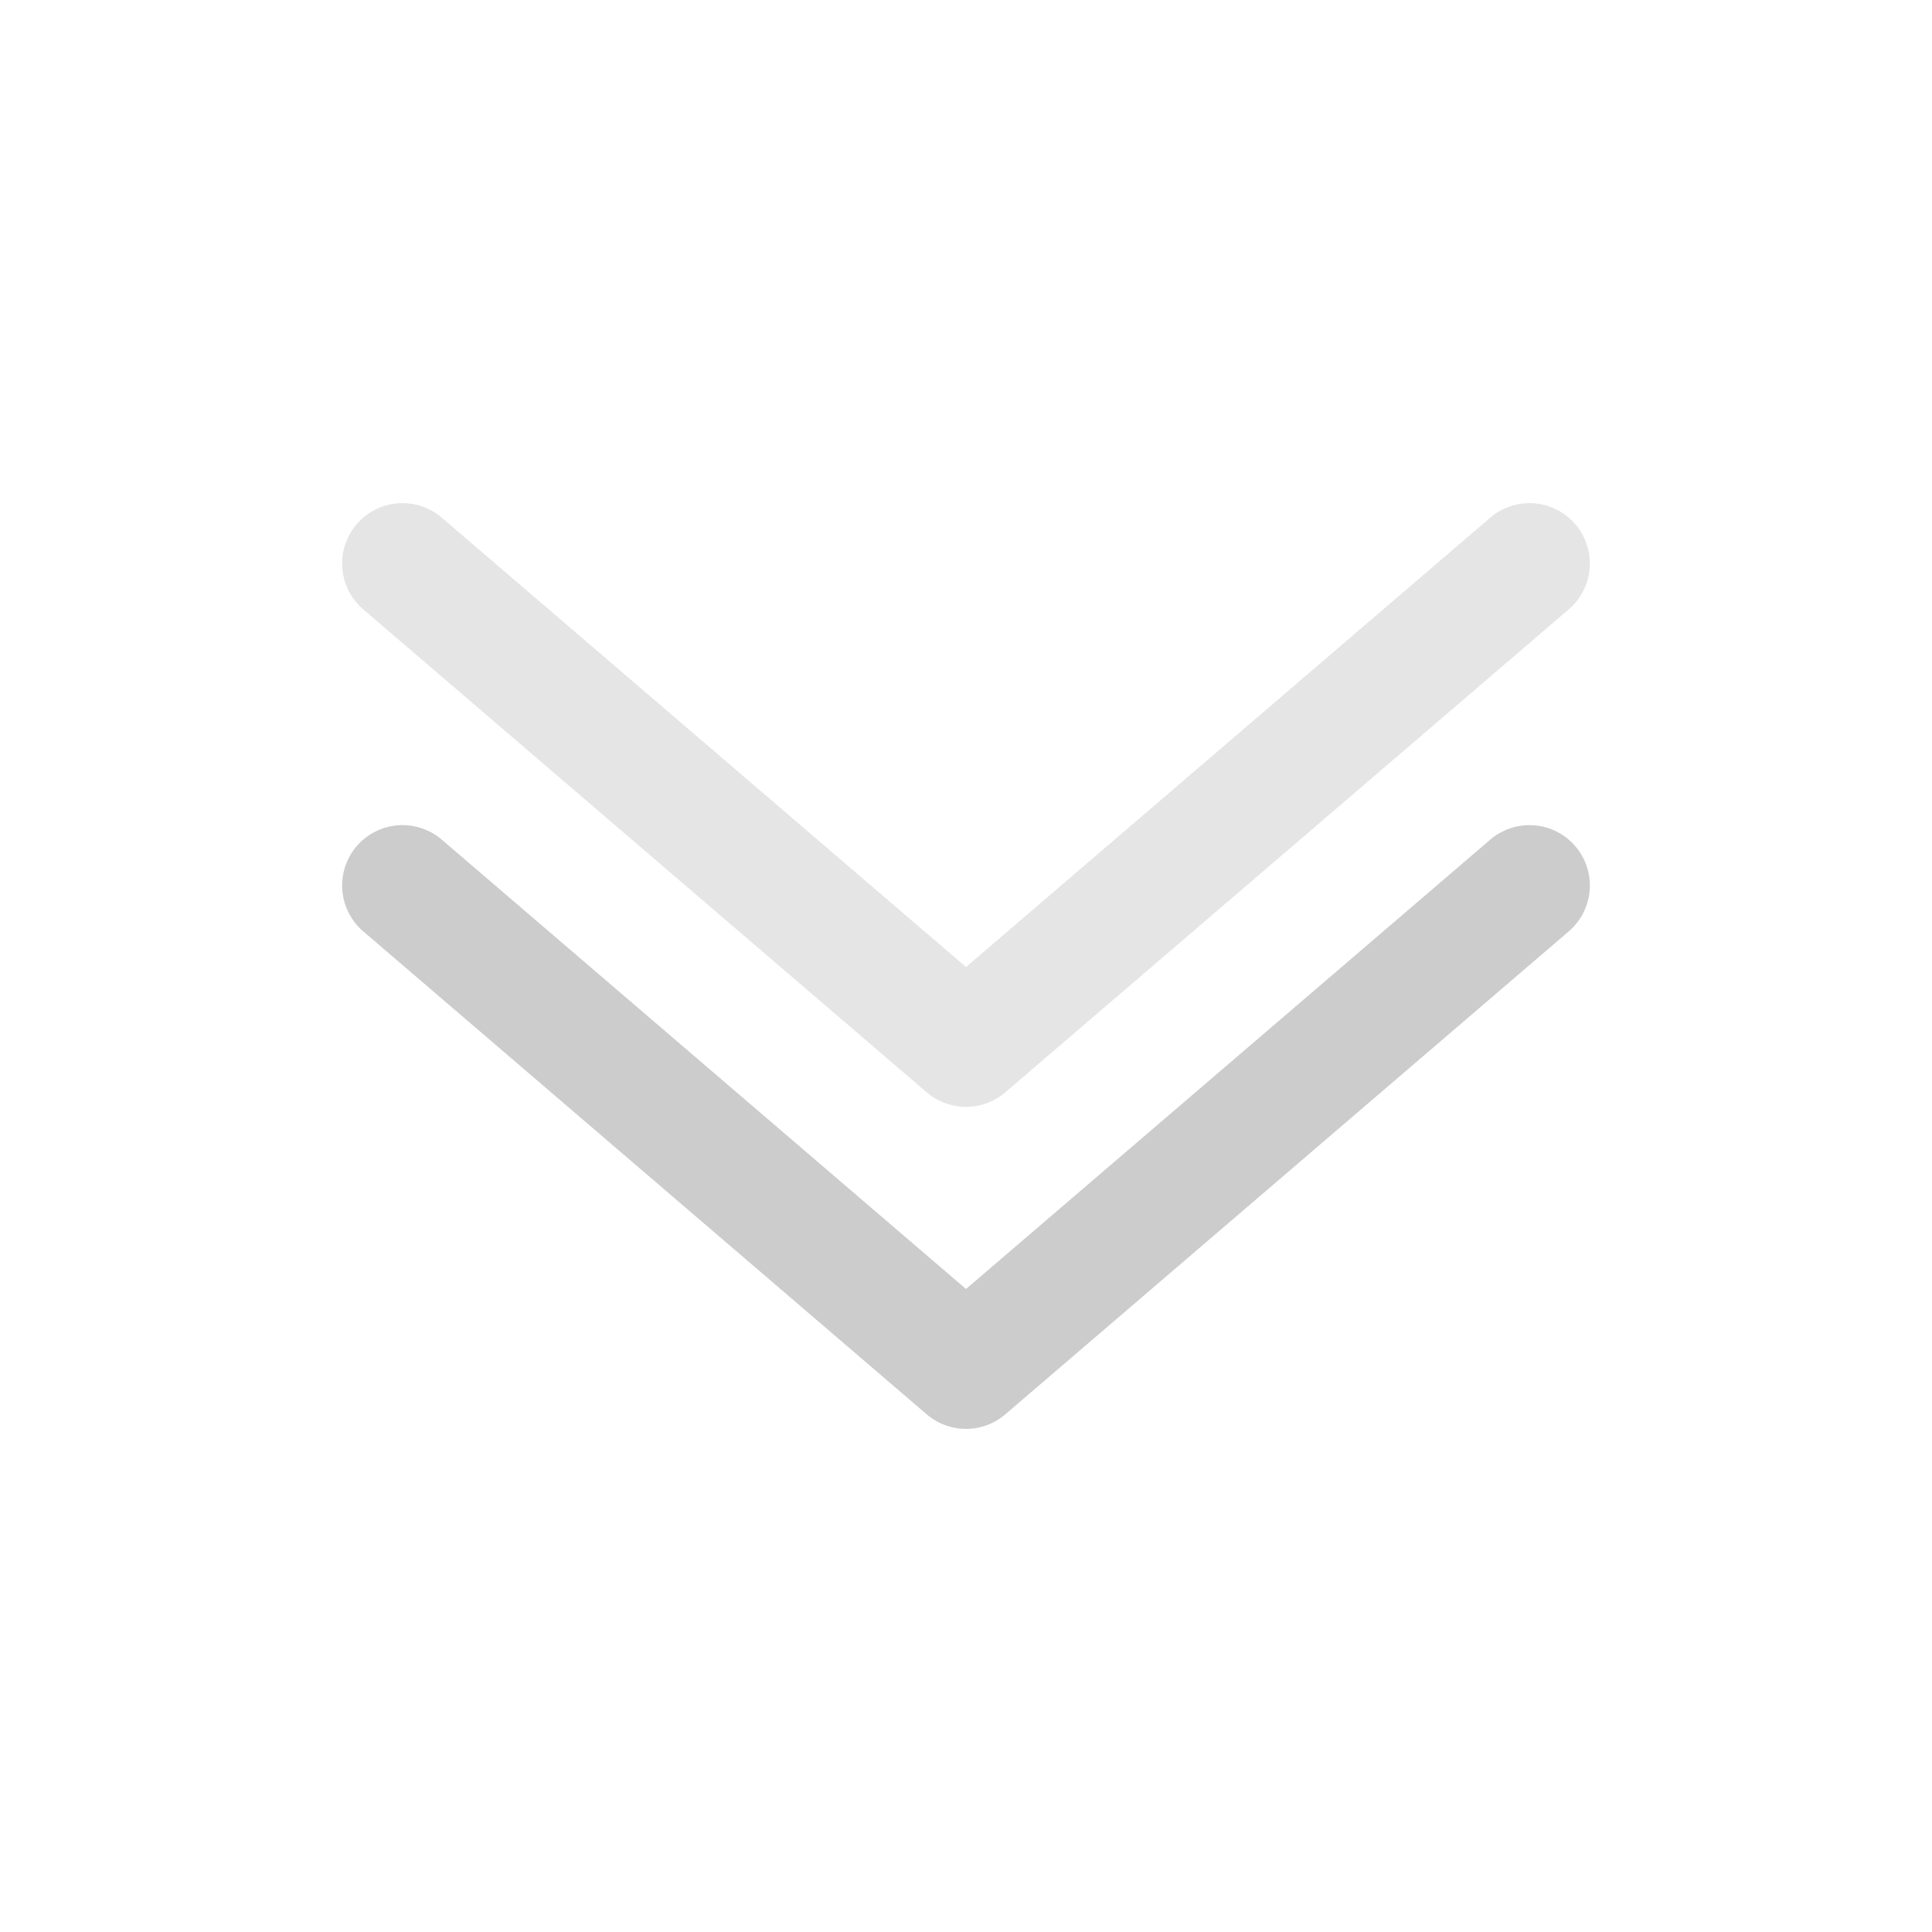
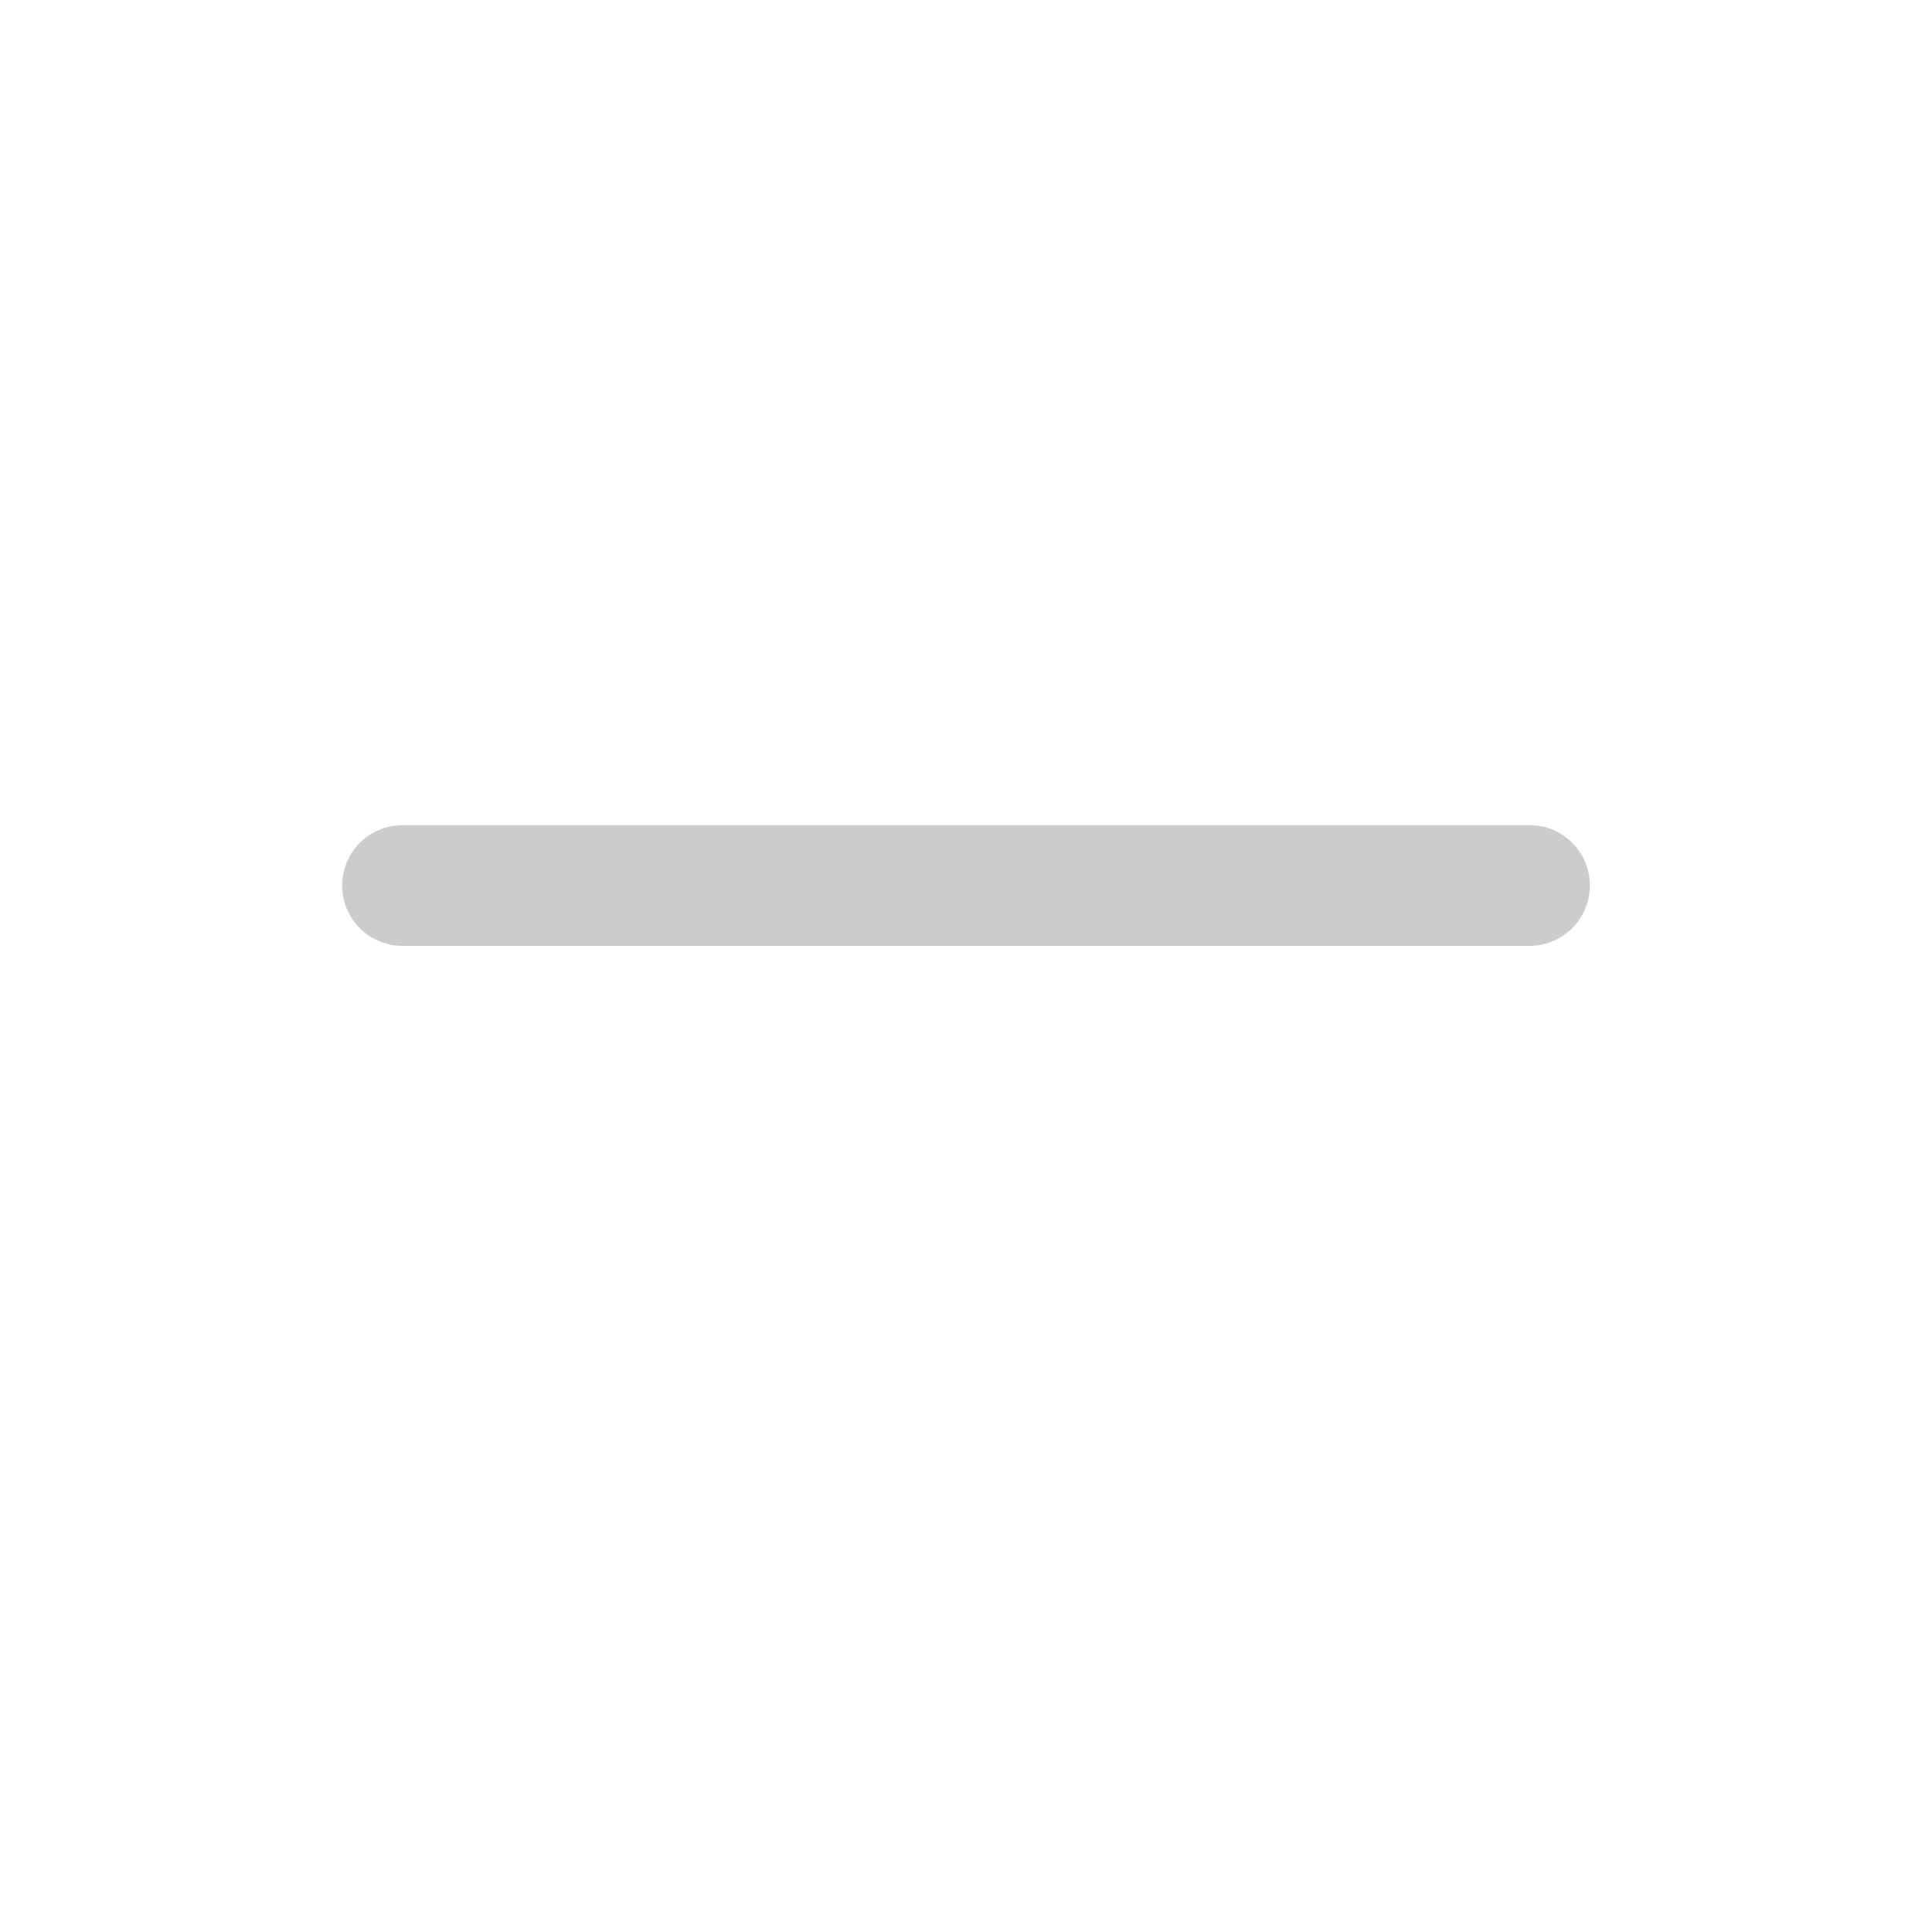
<svg xmlns="http://www.w3.org/2000/svg" width="24" height="24" viewBox="0 0 24 24" fill="none">
  <g opacity="0.2">
-     <path d="M19 11L12 17L5 11" stroke="black" stroke-width="1.5" stroke-linecap="round" stroke-linejoin="round" />
-     <path opacity="0.5" d="M19 7L12 13L5 7" stroke="black" stroke-width="1.5" stroke-linecap="round" stroke-linejoin="round" />
+     <path d="M19 11L5 11" stroke="black" stroke-width="1.5" stroke-linecap="round" stroke-linejoin="round" />
  </g>
</svg>